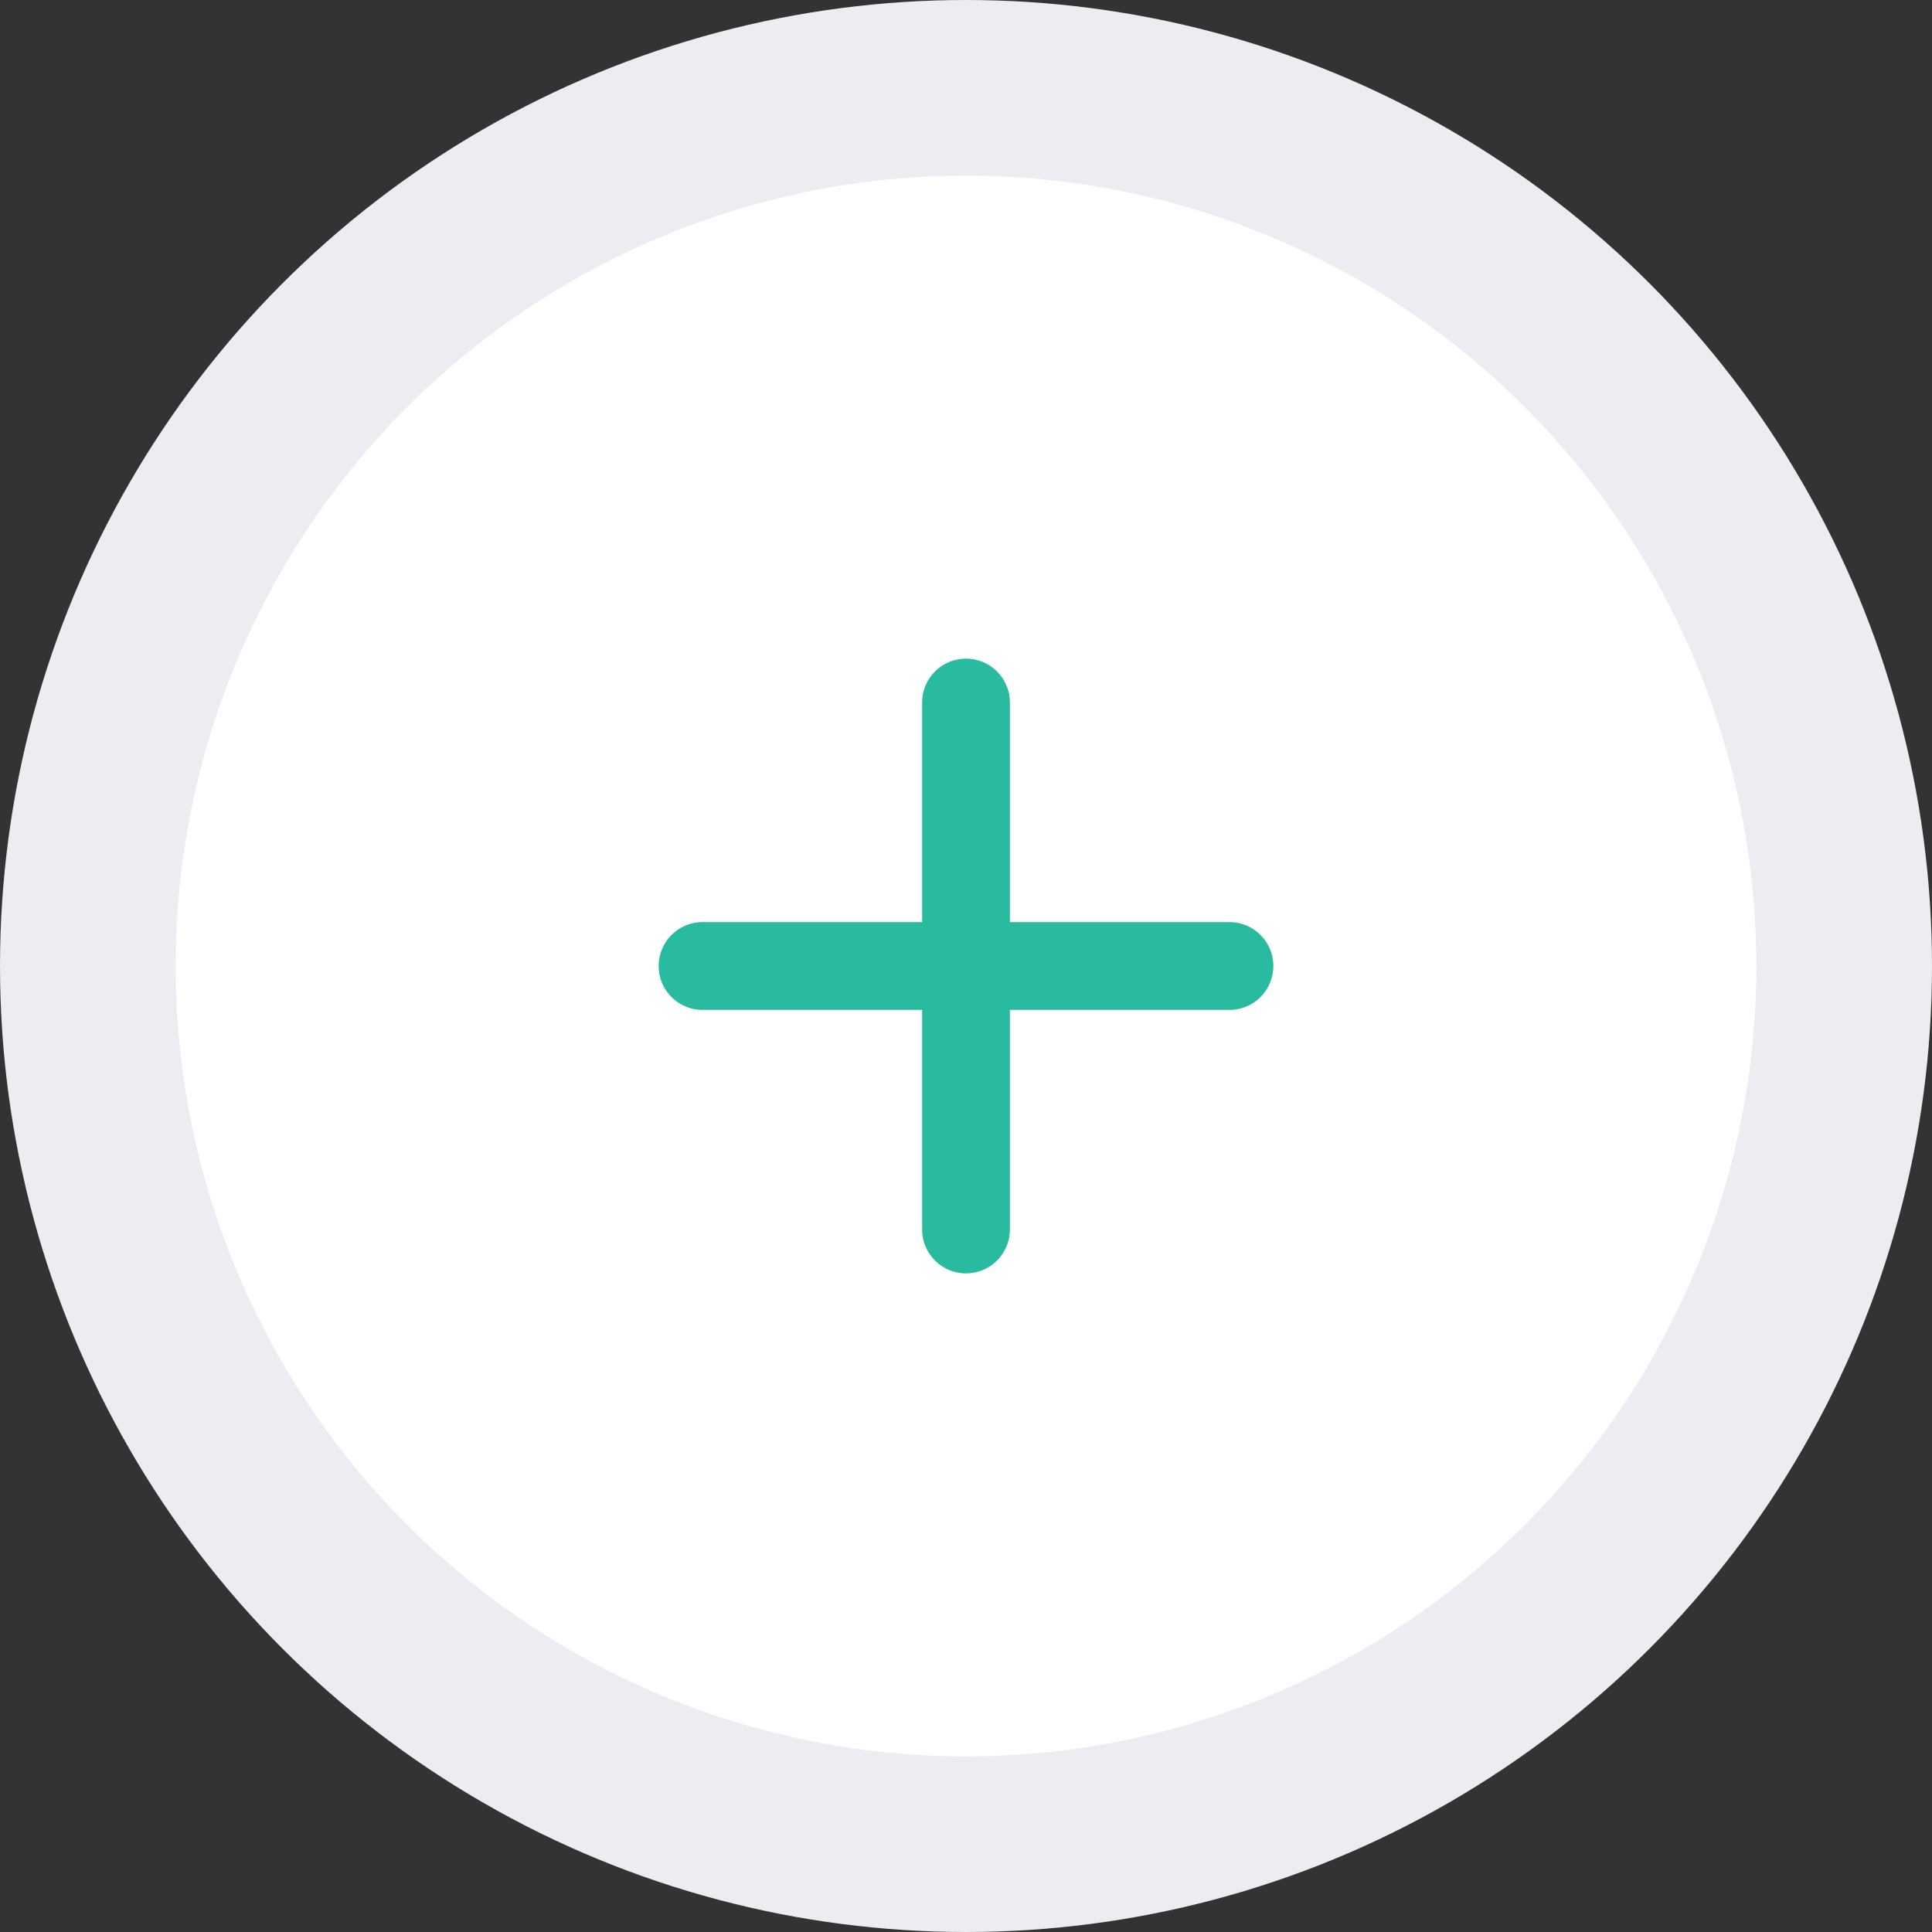
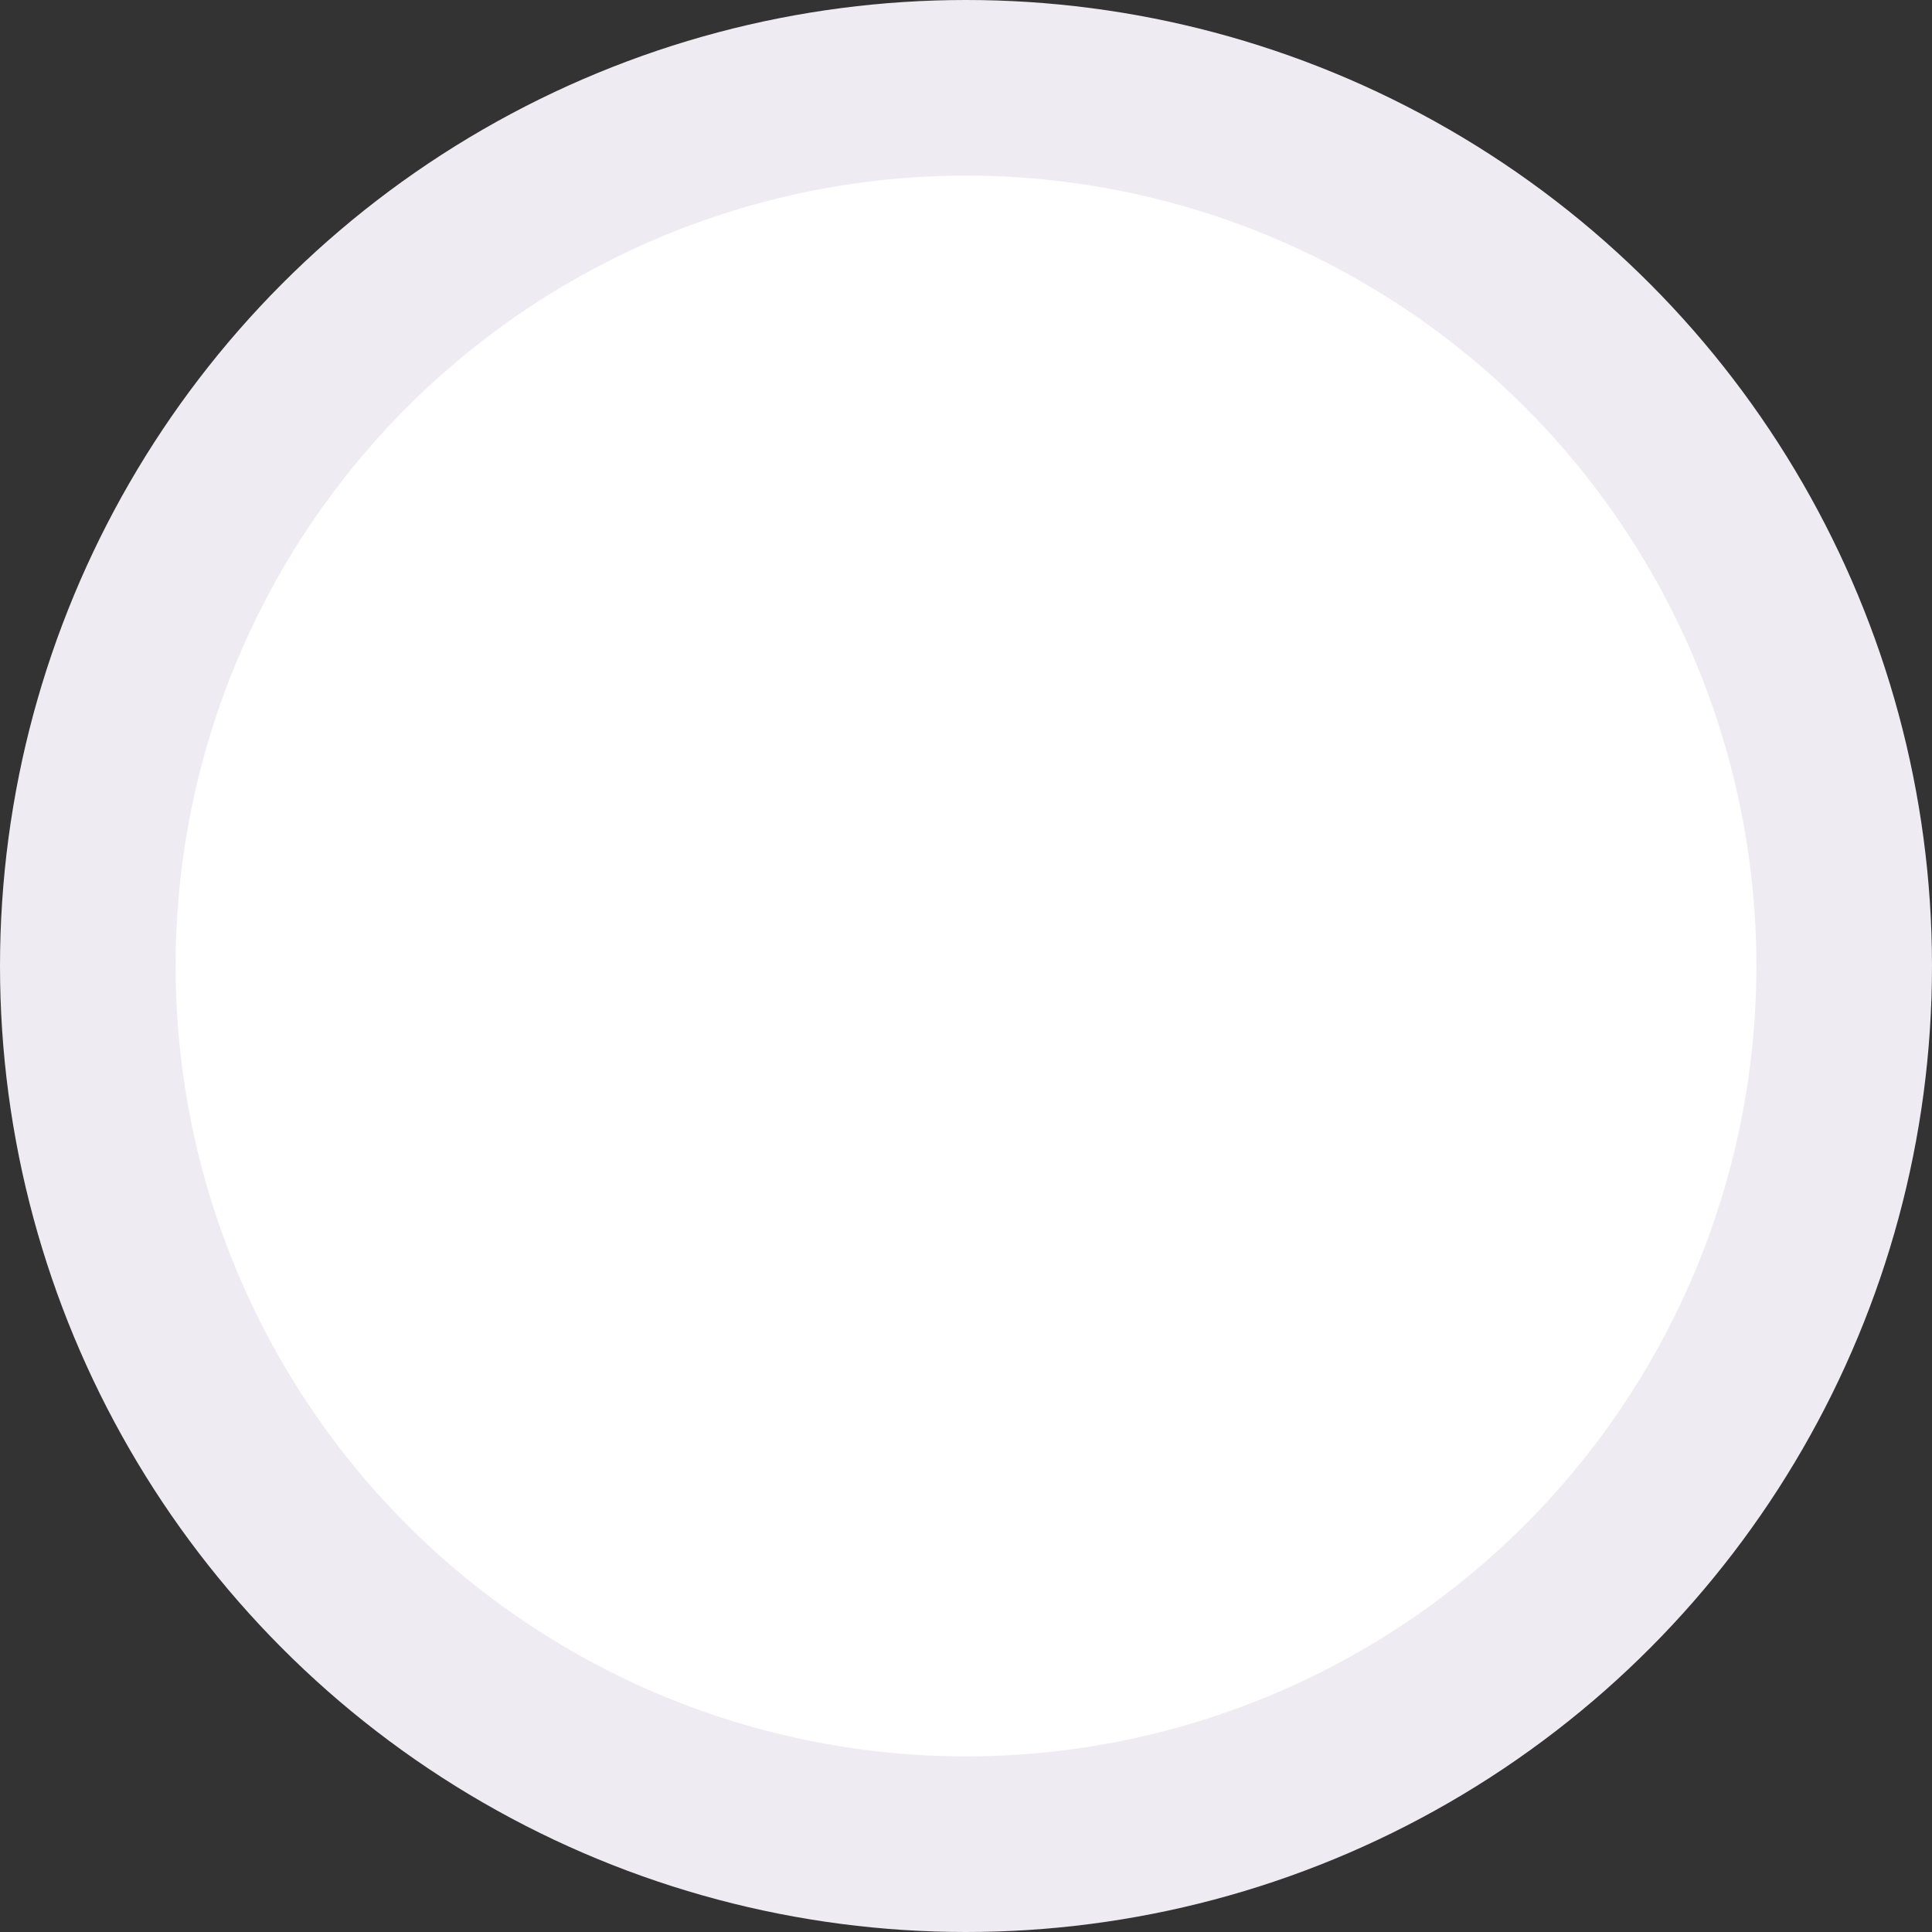
<svg xmlns="http://www.w3.org/2000/svg" width="44" height="44" viewBox="0 0 44 44" fill="none">
  <rect x="0" y="0" width="44" height="44" fill="#333333" stroke="none" />
  <circle cx="22" cy="22" r="20" fill="white" stroke="#EEECF2" stroke-width="4" />
-   <path d="M22 16L22 28" stroke="#29BBA0" stroke-width="2" stroke-linecap="round" />
-   <path d="M16 22L28 22" stroke="#29BBA0" stroke-width="2" stroke-linecap="round" />
</svg>